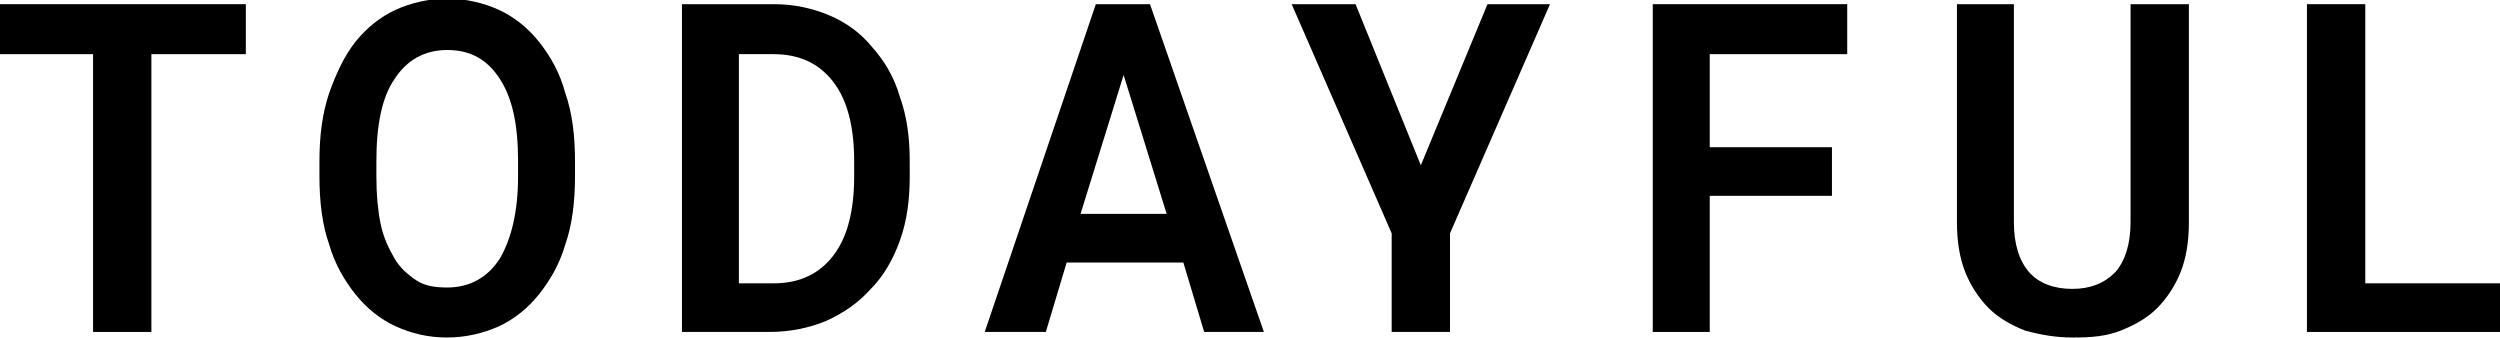
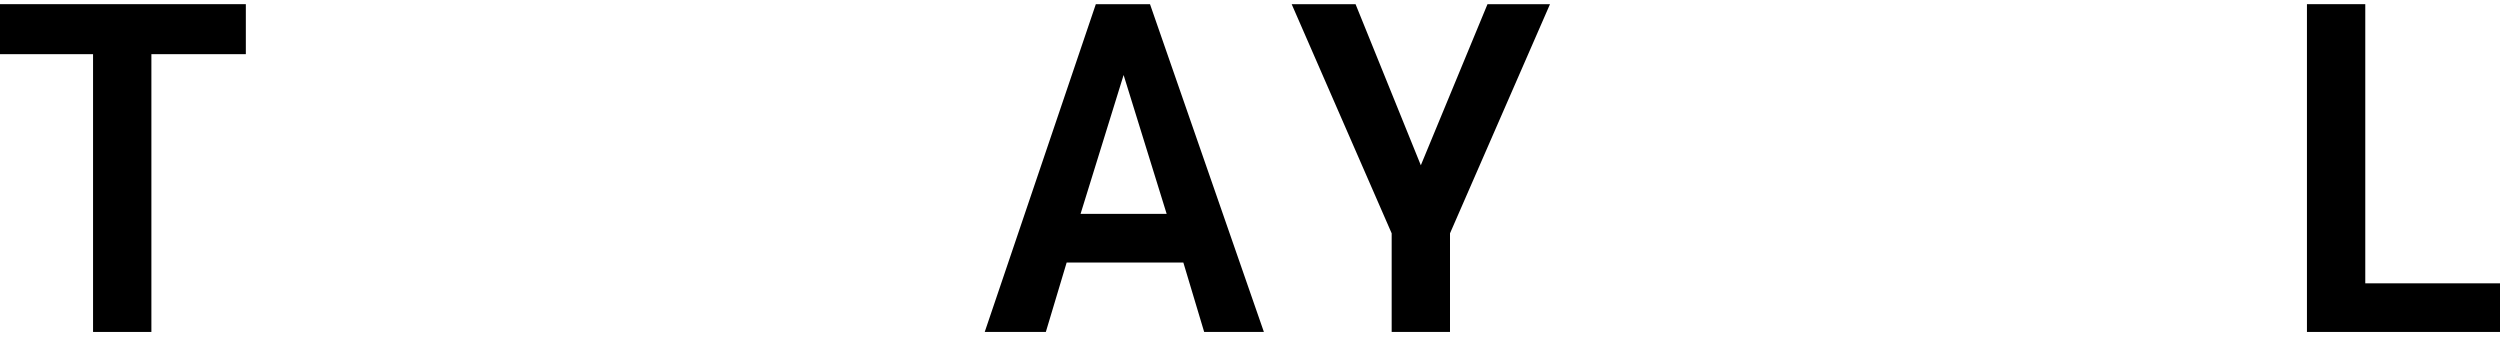
<svg xmlns="http://www.w3.org/2000/svg" id="_レイヤー_2" data-name="レイヤー 2" viewBox="0 0 18 2.43">
  <g id="_レイヤー_2-2" data-name="レイヤー 2">
    <g>
      <polygon points=".67 2.39 .67 .39 0 .39 0 .03 1.77 .03 1.77 .39 1.09 .39 1.09 2.39 .67 2.39" />
-       <path d="M3.22,2.43c-.14,0-.26-.03-.37-.08-.11-.05-.21-.13-.29-.23-.08-.1-.15-.22-.19-.36-.05-.14-.07-.31-.07-.49v-.11c0-.18.02-.34.07-.49.05-.14.11-.27.19-.37.08-.1.18-.18.29-.23.11-.05.24-.08.37-.08s.26.03.37.08c.11.05.21.13.29.23.08.1.15.22.19.37.05.14.07.31.07.49v.11c0,.18-.02.35-.07.49-.04.14-.11.26-.19.36-.08.1-.18.18-.29.23-.11.05-.24.08-.37.08ZM3.22.36c-.16,0-.29.07-.38.21-.09.13-.13.33-.13.59v.11c0,.13.01.24.03.34.02.1.06.18.1.25.04.07.1.12.16.16.06.04.14.05.22.05.16,0,.29-.07.38-.21.08-.14.13-.33.13-.59v-.11c0-.26-.04-.45-.13-.59-.09-.14-.21-.21-.38-.21Z" />
-       <path d="M4.91,2.39V.03h.66c.15,0,.28.03.4.08.12.05.23.13.31.23.09.1.16.22.2.36.05.14.07.29.07.46v.11c0,.17-.02.32-.07.46-.05.14-.12.26-.21.35-.09.1-.19.17-.32.23-.12.05-.26.08-.41.08h-.66ZM5.33,2.04h.24c.19,0,.33-.07.43-.2.1-.13.15-.32.15-.57v-.11c0-.25-.05-.44-.15-.57-.1-.13-.24-.2-.43-.2h-.25v1.65h0Z" />
      <path d="M8.67,2.39l-.15-.5h-.84l-.15.5h-.44L7.89.03h.39l.82,2.36h-.44ZM7.78,1.54h.62l-.31-1-.31,1Z" />
      <polygon points="10.02 2.39 10.02 1.68 9.3 .03 9.76 .03 10.23 1.19 10.71 .03 11.16 .03 10.44 1.68 10.44 2.39 10.02 2.39" />
-       <polygon points="11.9 2.39 11.9 .03 13.3 .03 13.3 .39 12.31 .39 12.31 1.06 13.19 1.06 13.19 1.41 12.31 1.41 12.31 2.39 11.9 2.39" />
-       <path d="M14.92,2.43c-.12,0-.23-.02-.34-.05-.1-.04-.19-.09-.26-.16-.07-.07-.13-.16-.17-.26s-.06-.22-.06-.36V.03h.41v1.57c0,.16.04.28.11.36.07.08.18.12.31.12s.23-.04.31-.12c.07-.08.11-.2.11-.36V.03h.42v1.57c0,.14-.02.26-.06.36-.04.1-.1.19-.17.26-.07.07-.16.12-.26.16-.1.04-.21.05-.33.05Z" />
      <polygon points="16.61 2.39 16.61 .03 17.03 .03 17.03 2.04 18 2.04 18 2.39 16.61 2.39" />
    </g>
  </g>
</svg>